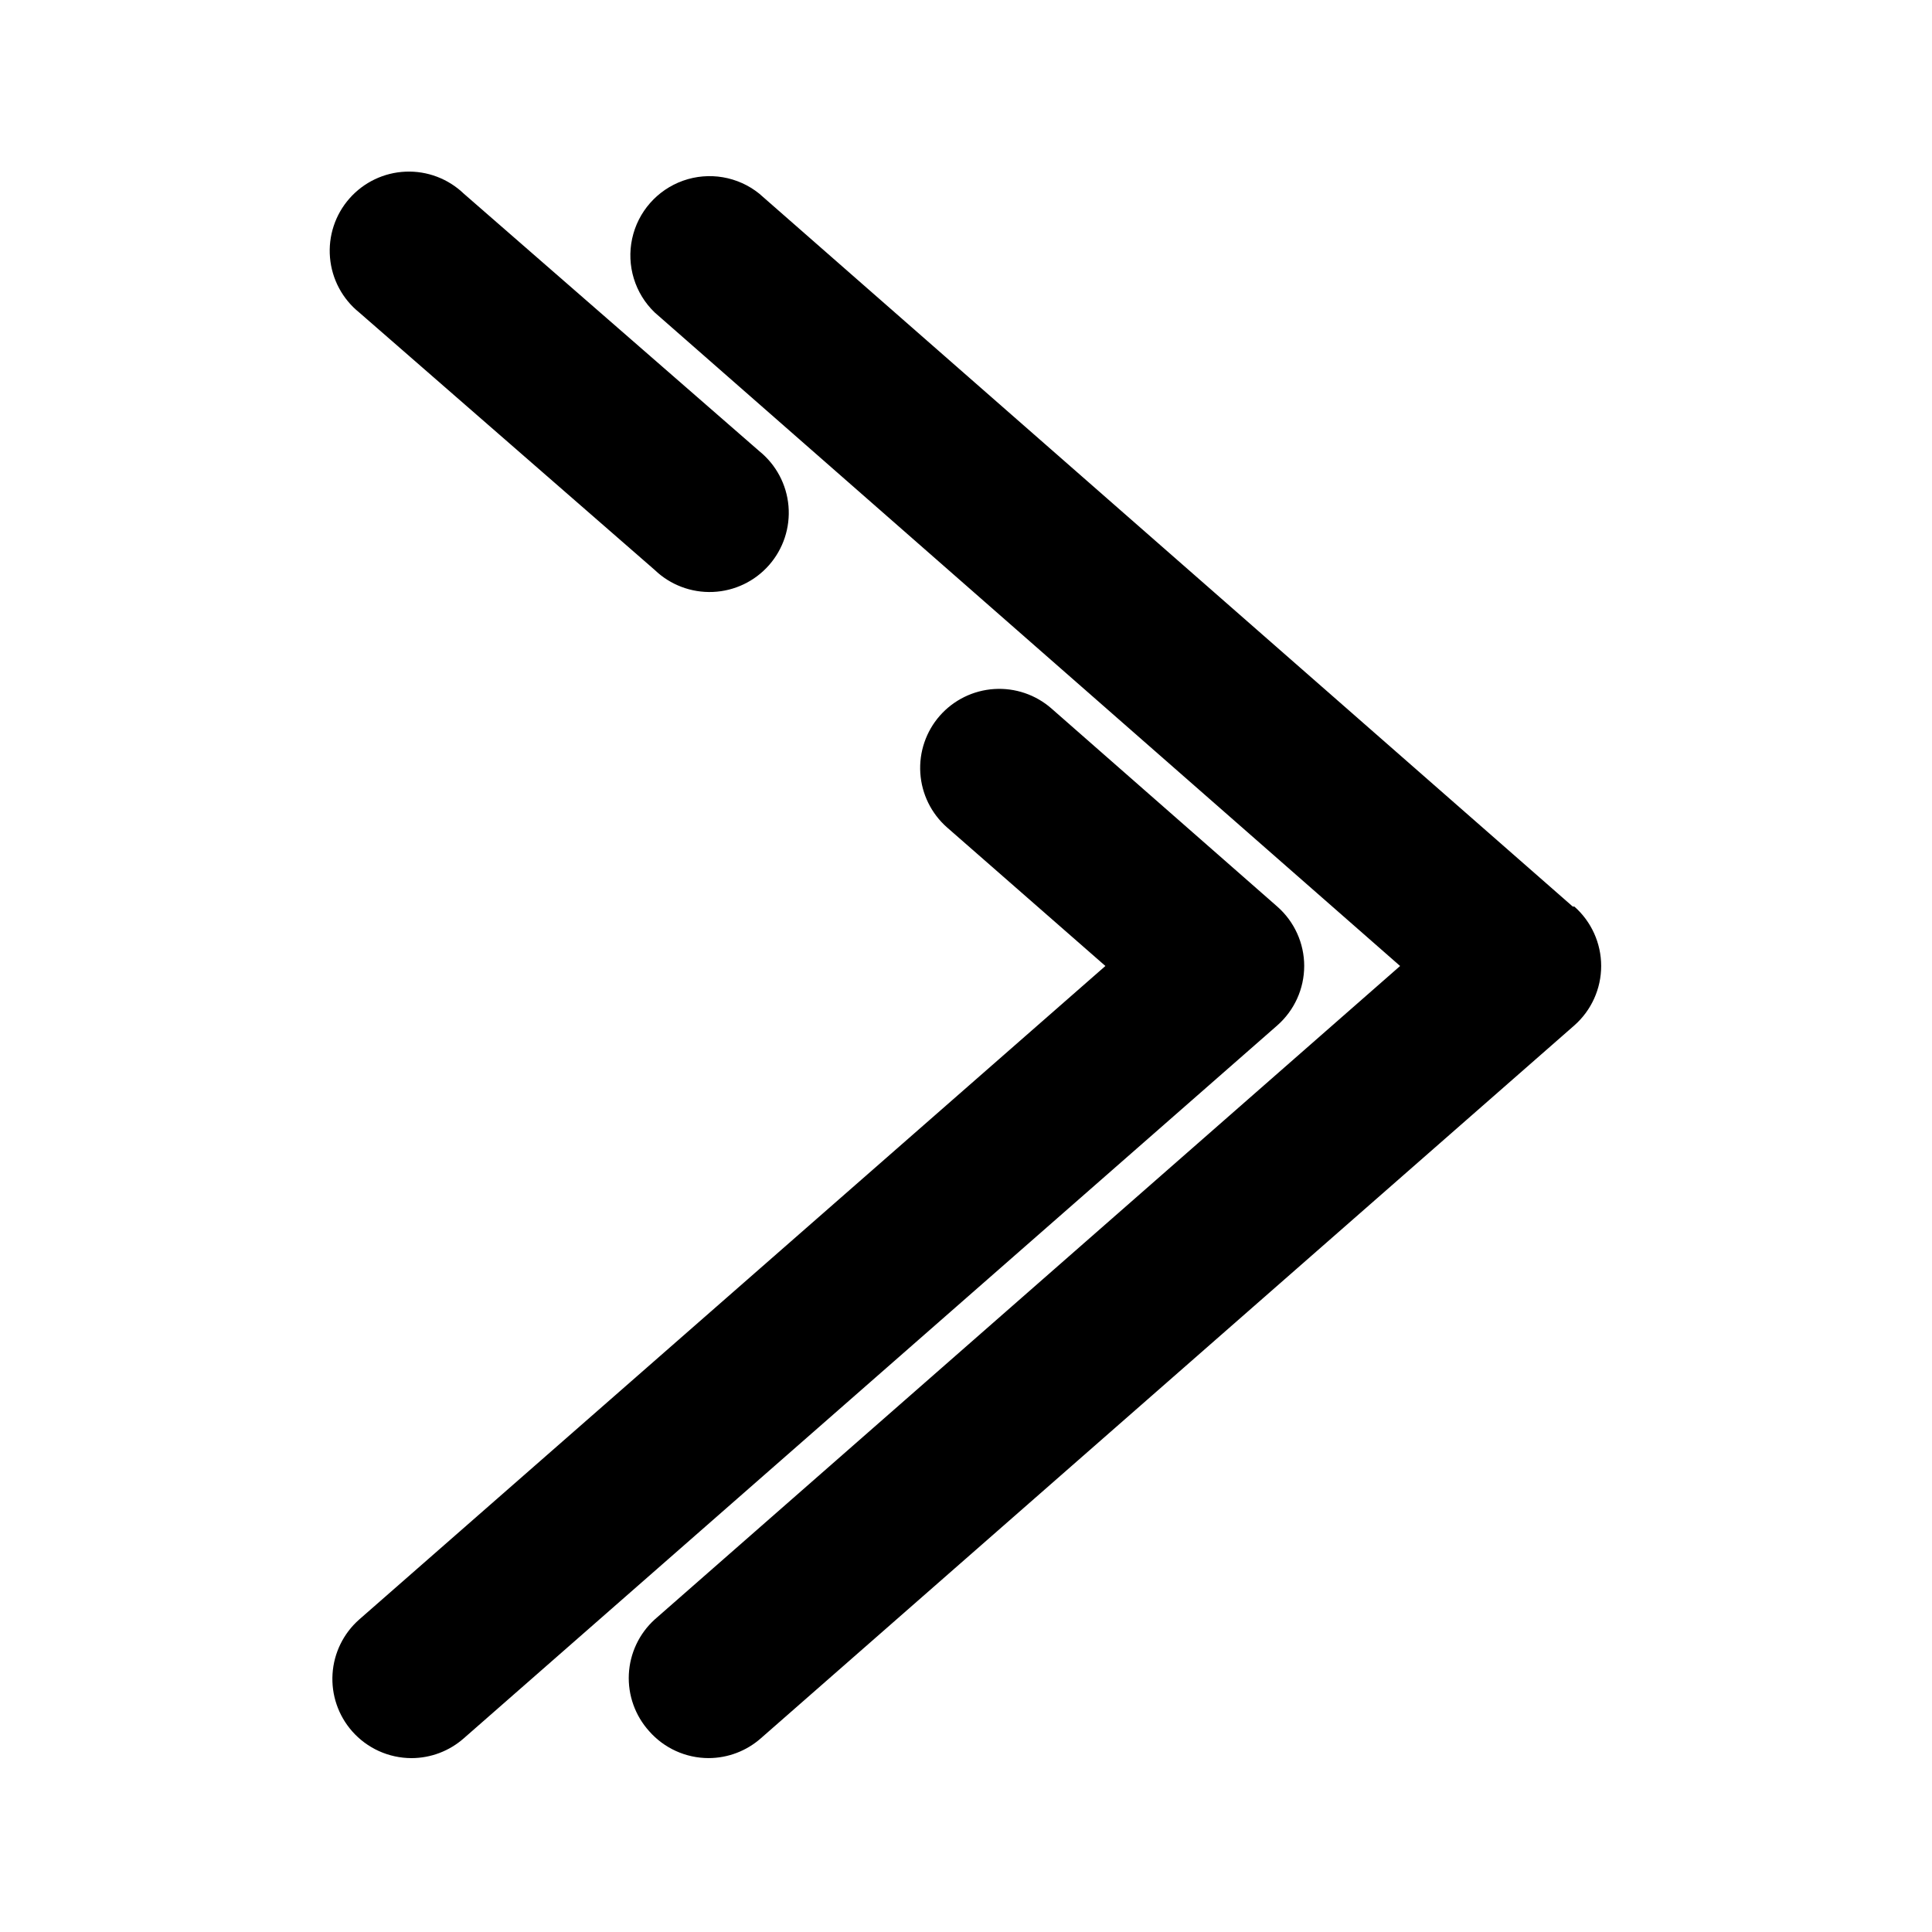
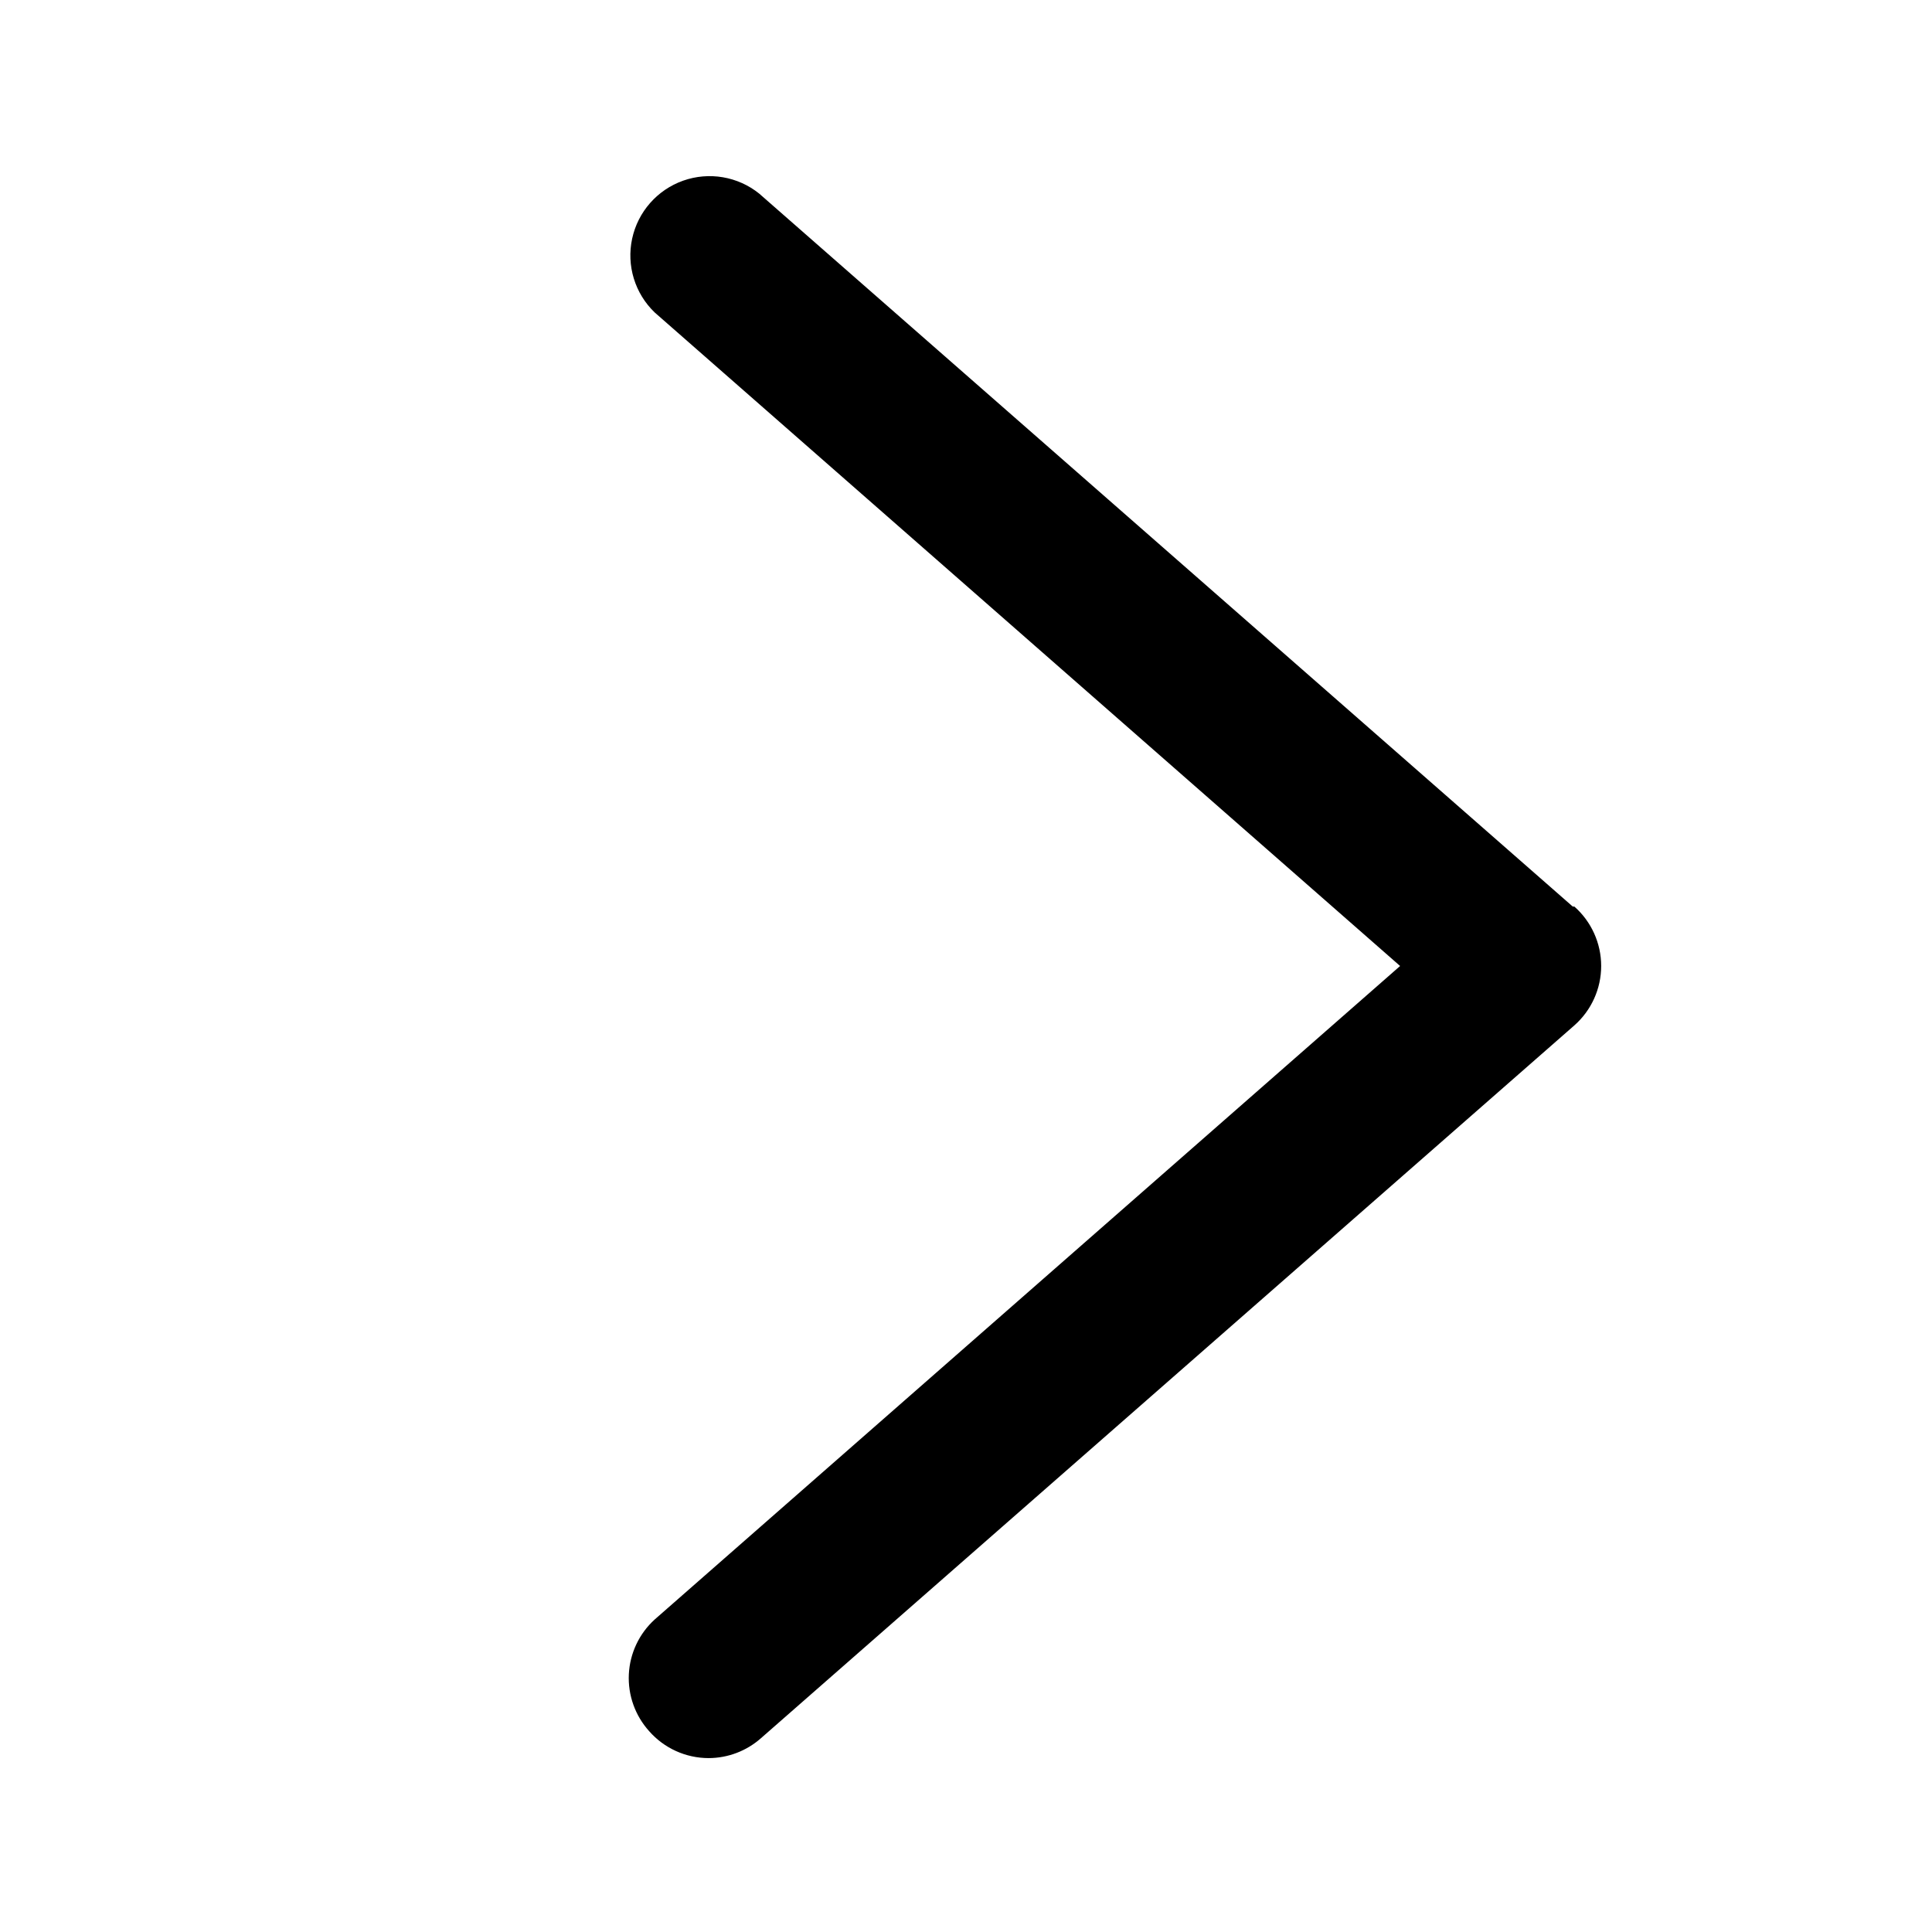
<svg xmlns="http://www.w3.org/2000/svg" fill="#000000" width="800px" height="800px" version="1.1" viewBox="144 144 512 512">
  <g>
-     <path d="m489.63 400c-0.004-6.031-2.606-11.766-7.137-15.746l-59.828-52.48h0.004c-4.18-3.668-9.645-5.531-15.191-5.176-5.551 0.355-10.73 2.894-14.41 7.066-3.668 4.176-5.531 9.641-5.176 15.191 0.355 5.547 2.894 10.73 7.066 14.406l41.984 36.734-197.75 173.19c-4.172 3.676-6.711 8.859-7.066 14.406-0.355 5.551 1.508 11.016 5.176 15.191 3.981 4.531 9.715 7.129 15.746 7.137 5.102-0.008 10.027-1.871 13.855-5.246l215.59-188.93h-0.004c4.531-3.981 7.133-9.715 7.137-15.742z" />
-     <path d="m317.5 295.04c4.129 3.965 9.699 6.074 15.422 5.832 5.723-0.238 11.094-2.805 14.879-7.106 3.781-4.297 5.644-9.957 5.156-15.66-0.488-5.707-3.289-10.965-7.746-14.555l-78.301-68.227c-4.133-3.965-9.703-6.074-15.422-5.832-5.723 0.238-11.098 2.805-14.879 7.106-3.785 4.297-5.648 9.957-5.156 15.66 0.488 5.707 3.285 10.965 7.746 14.555z" />
    <path d="m560.8 384.25-215.59-188.93h0.004c-5.672-4.566-13.305-5.867-20.172-3.441-6.863 2.43-11.98 8.246-13.516 15.363-1.539 7.117 0.723 14.523 5.977 19.566l197.54 173.19-197.54 173.18c-4.113 3.734-6.574 8.949-6.852 14.496-0.273 5.547 1.66 10.977 5.383 15.102 3.977 4.531 9.715 7.129 15.742 7.137 5.102-0.008 10.027-1.871 13.855-5.246l215.59-188.93c4.516-3.984 7.106-9.719 7.106-15.742 0-6.027-2.59-11.762-7.106-15.746z" />
  </g>
</svg>